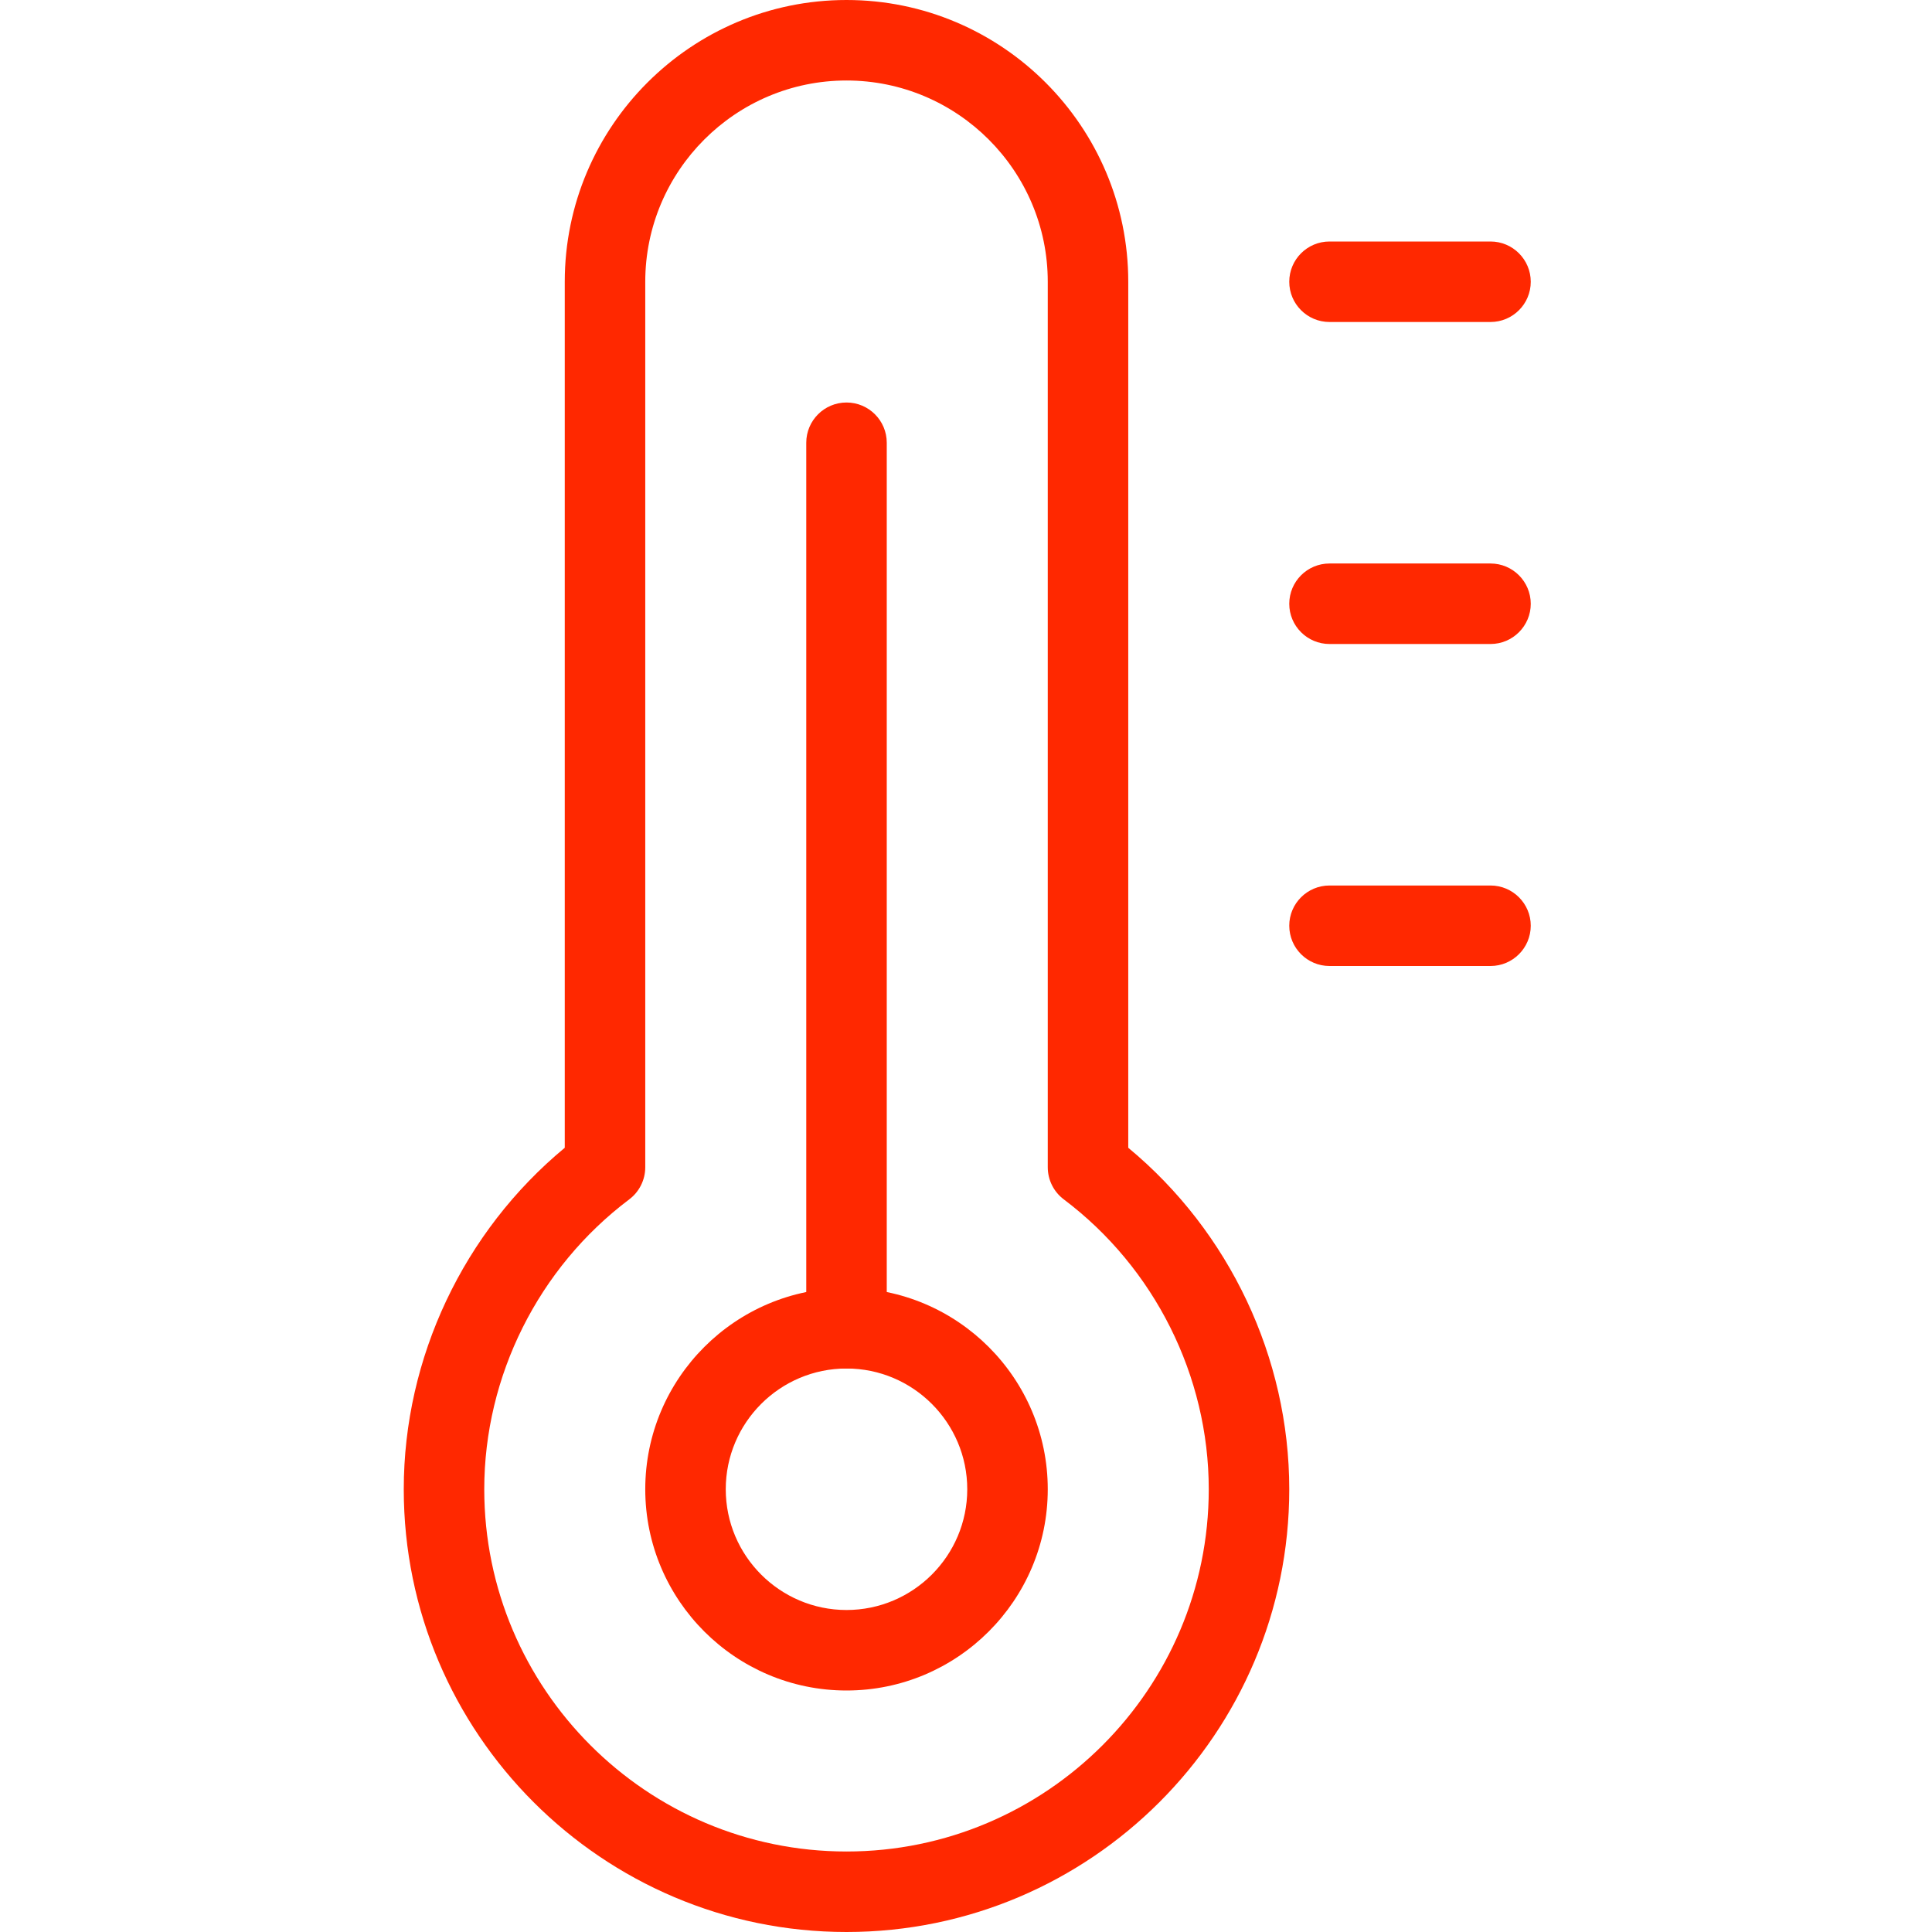
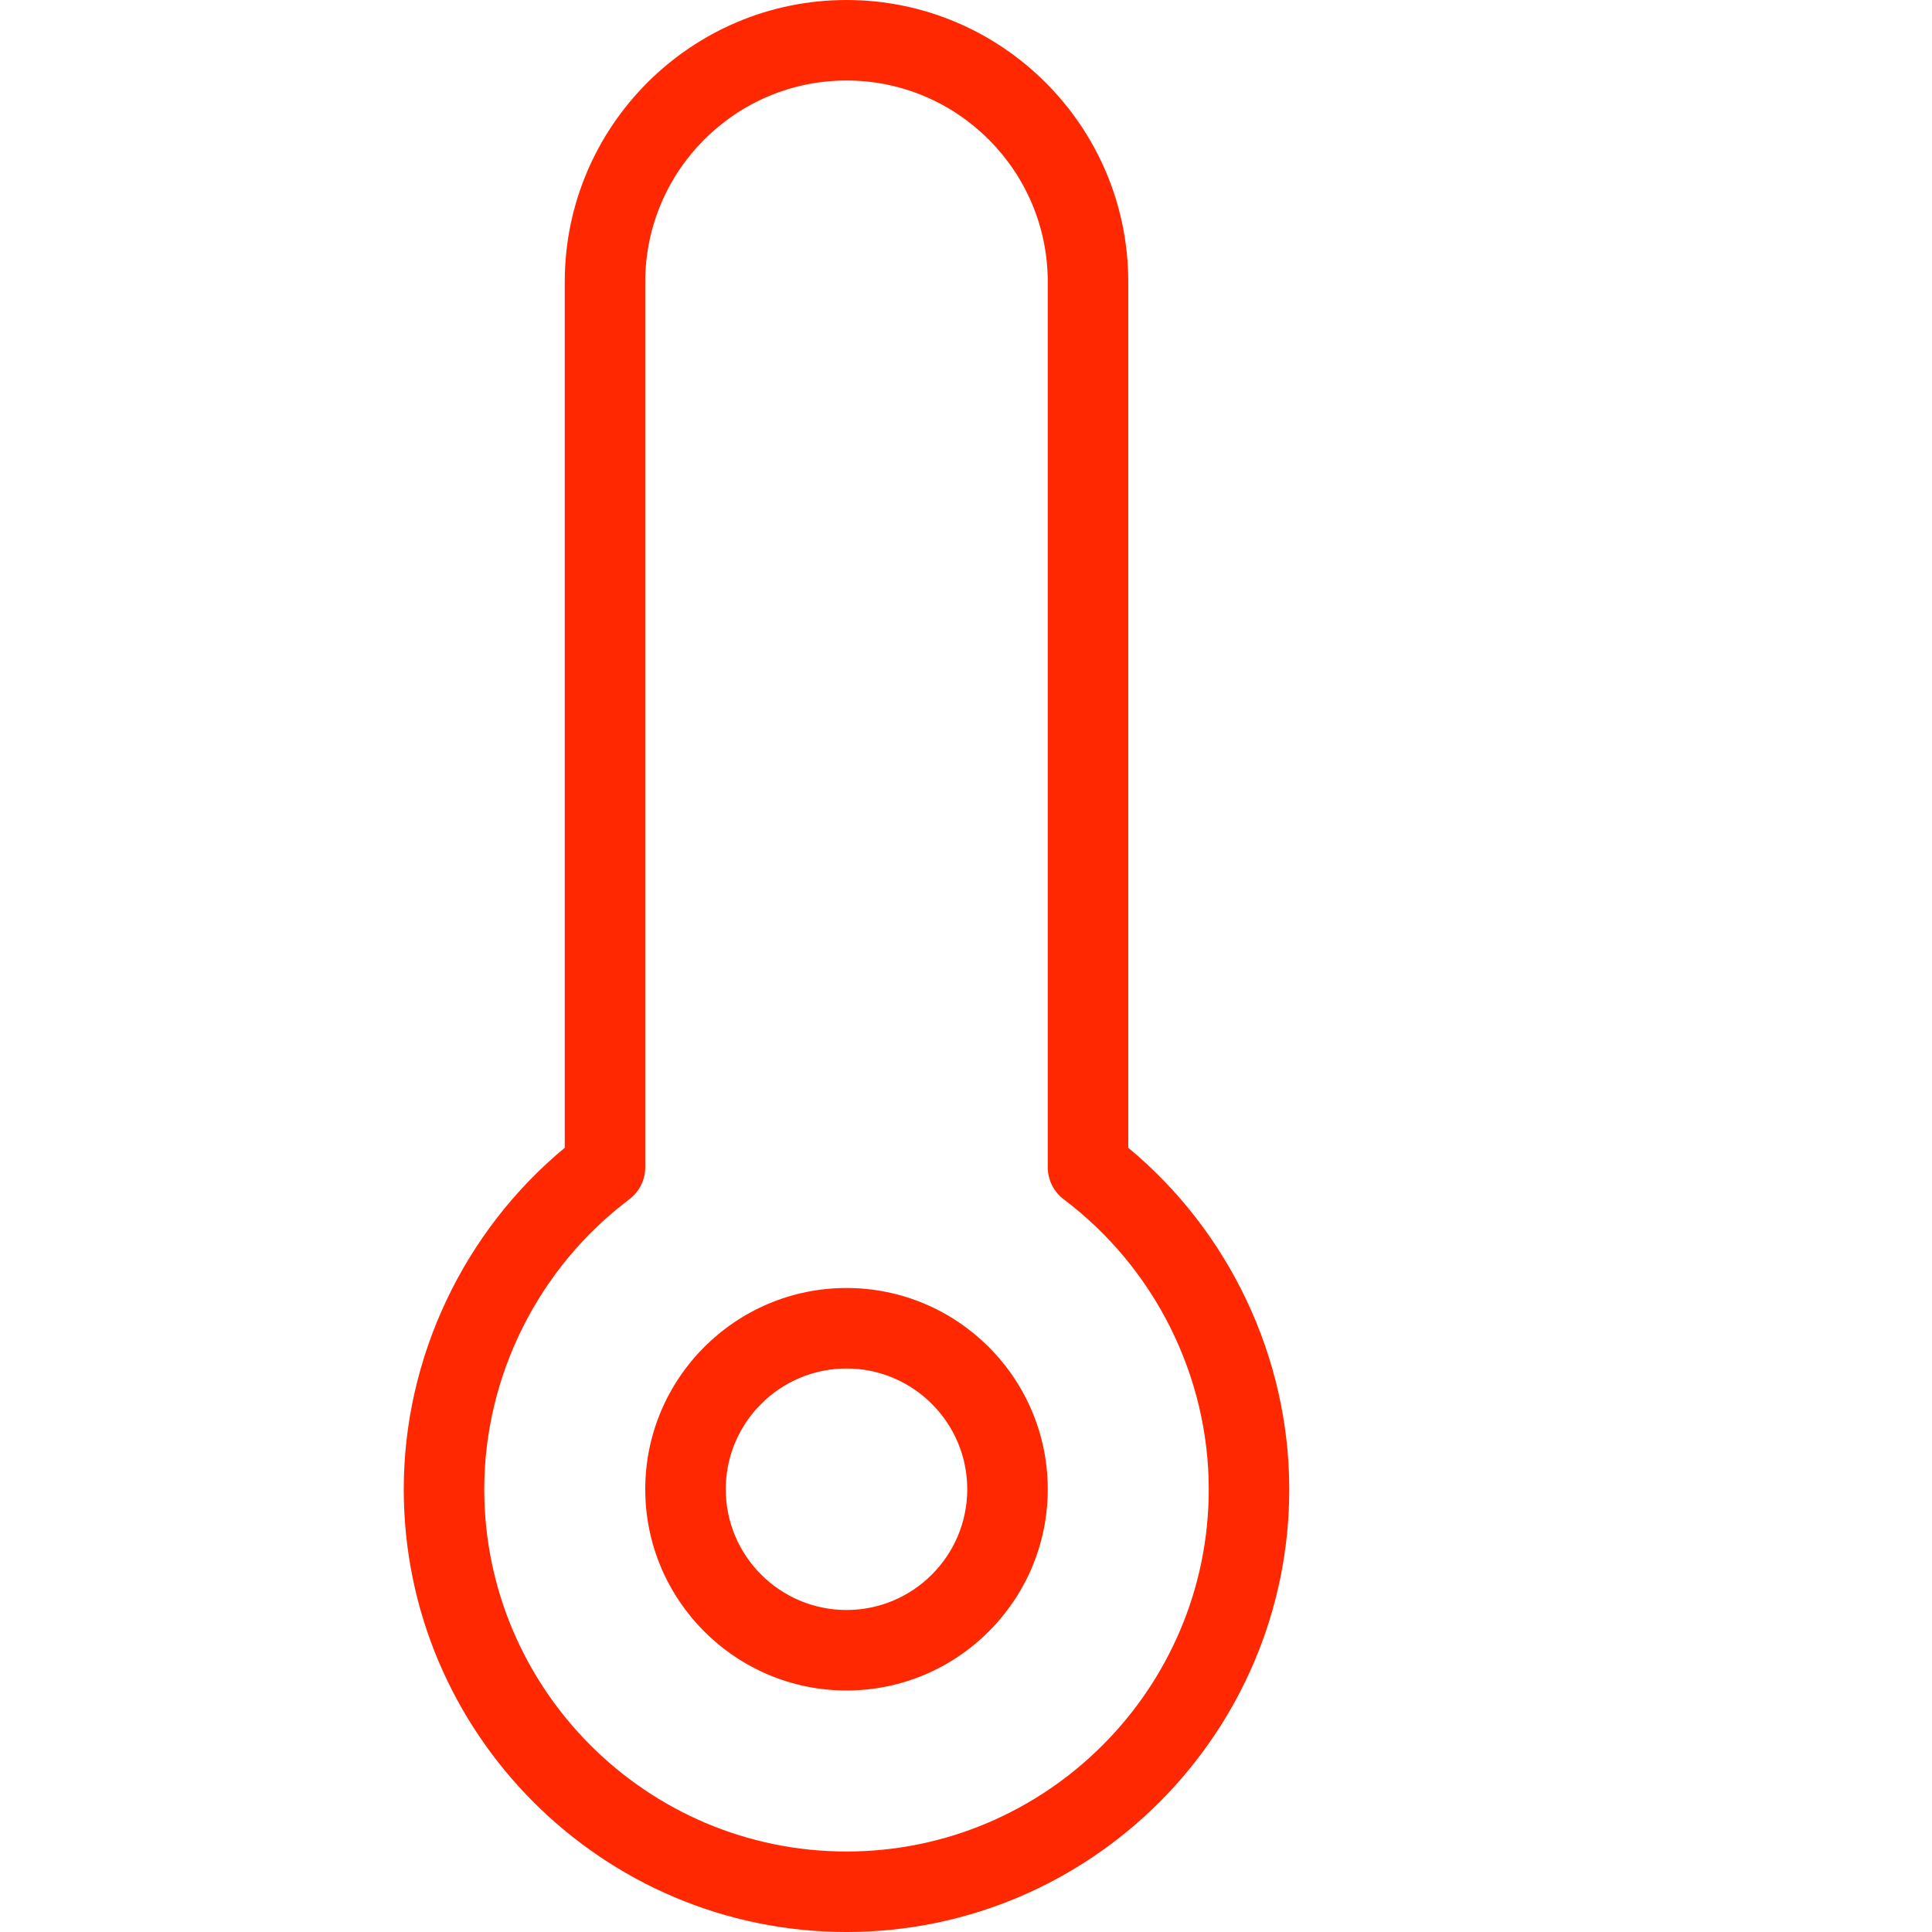
<svg xmlns="http://www.w3.org/2000/svg" width="512" height="512" viewBox="0 0 512 512" fill="none">
  <path d="M224.333 512C159.629 512 107 459.349 107 394.667C107 359.808 122.851 326.379 149.667 304.171V74.667C149.667 33.493 183.16 0 224.333 0C265.507 0 299 33.493 299 74.667V304.171C325.816 326.379 341.667 359.808 341.667 394.667C341.667 459.349 289.037 512 224.333 512ZM224.333 21.333C194.936 21.333 171 45.269 171 74.667V309.333C171 312.683 169.421 315.84 166.755 317.845C142.691 335.957 128.333 364.672 128.333 394.667C128.333 447.595 171.405 490.667 224.333 490.667C277.261 490.667 320.333 447.595 320.333 394.667C320.333 364.672 305.976 335.957 281.912 317.845C279.245 315.84 277.667 312.683 277.667 309.333V74.667C277.667 45.269 253.731 21.333 224.333 21.333Z" fill="#FF2800" />
  <path d="M224.333 448C194.936 448 171 424.085 171 394.667C171 365.248 194.936 341.333 224.333 341.333C253.731 341.333 277.667 365.248 277.667 394.667C277.667 424.085 253.731 448 224.333 448ZM224.333 362.667C206.691 362.667 192.333 377.024 192.333 394.667C192.333 412.309 206.691 426.667 224.333 426.667C241.976 426.667 256.333 412.309 256.333 394.667C256.333 377.024 241.976 362.667 224.333 362.667Z" fill="#FF2800" />
-   <path d="M224.334 362.667C218.446 362.667 213.667 357.888 213.667 352V117.333C213.667 111.445 218.446 106.667 224.334 106.667C230.222 106.667 235 111.445 235 117.333V352C235 357.888 230.222 362.667 224.334 362.667Z" fill="#FF2800" />
-   <path d="M395 85.333H352.334C346.446 85.333 341.667 80.555 341.667 74.667C341.667 68.779 346.446 64 352.334 64H395C400.888 64 405.667 68.779 405.667 74.667C405.667 80.555 400.888 85.333 395 85.333Z" fill="#FF2800" />
-   <path d="M395 170.667H352.334C346.446 170.667 341.667 165.888 341.667 160C341.667 154.112 346.446 149.333 352.334 149.333H395C400.888 149.333 405.667 154.112 405.667 160C405.667 165.888 400.888 170.667 395 170.667Z" fill="#FF2800" />
-   <path d="M395 256H352.334C346.446 256 341.667 251.221 341.667 245.333C341.667 239.445 346.446 234.667 352.334 234.667H395C400.888 234.667 405.667 239.445 405.667 245.333C405.667 251.221 400.888 256 395 256Z" fill="#FF2800" />
</svg>